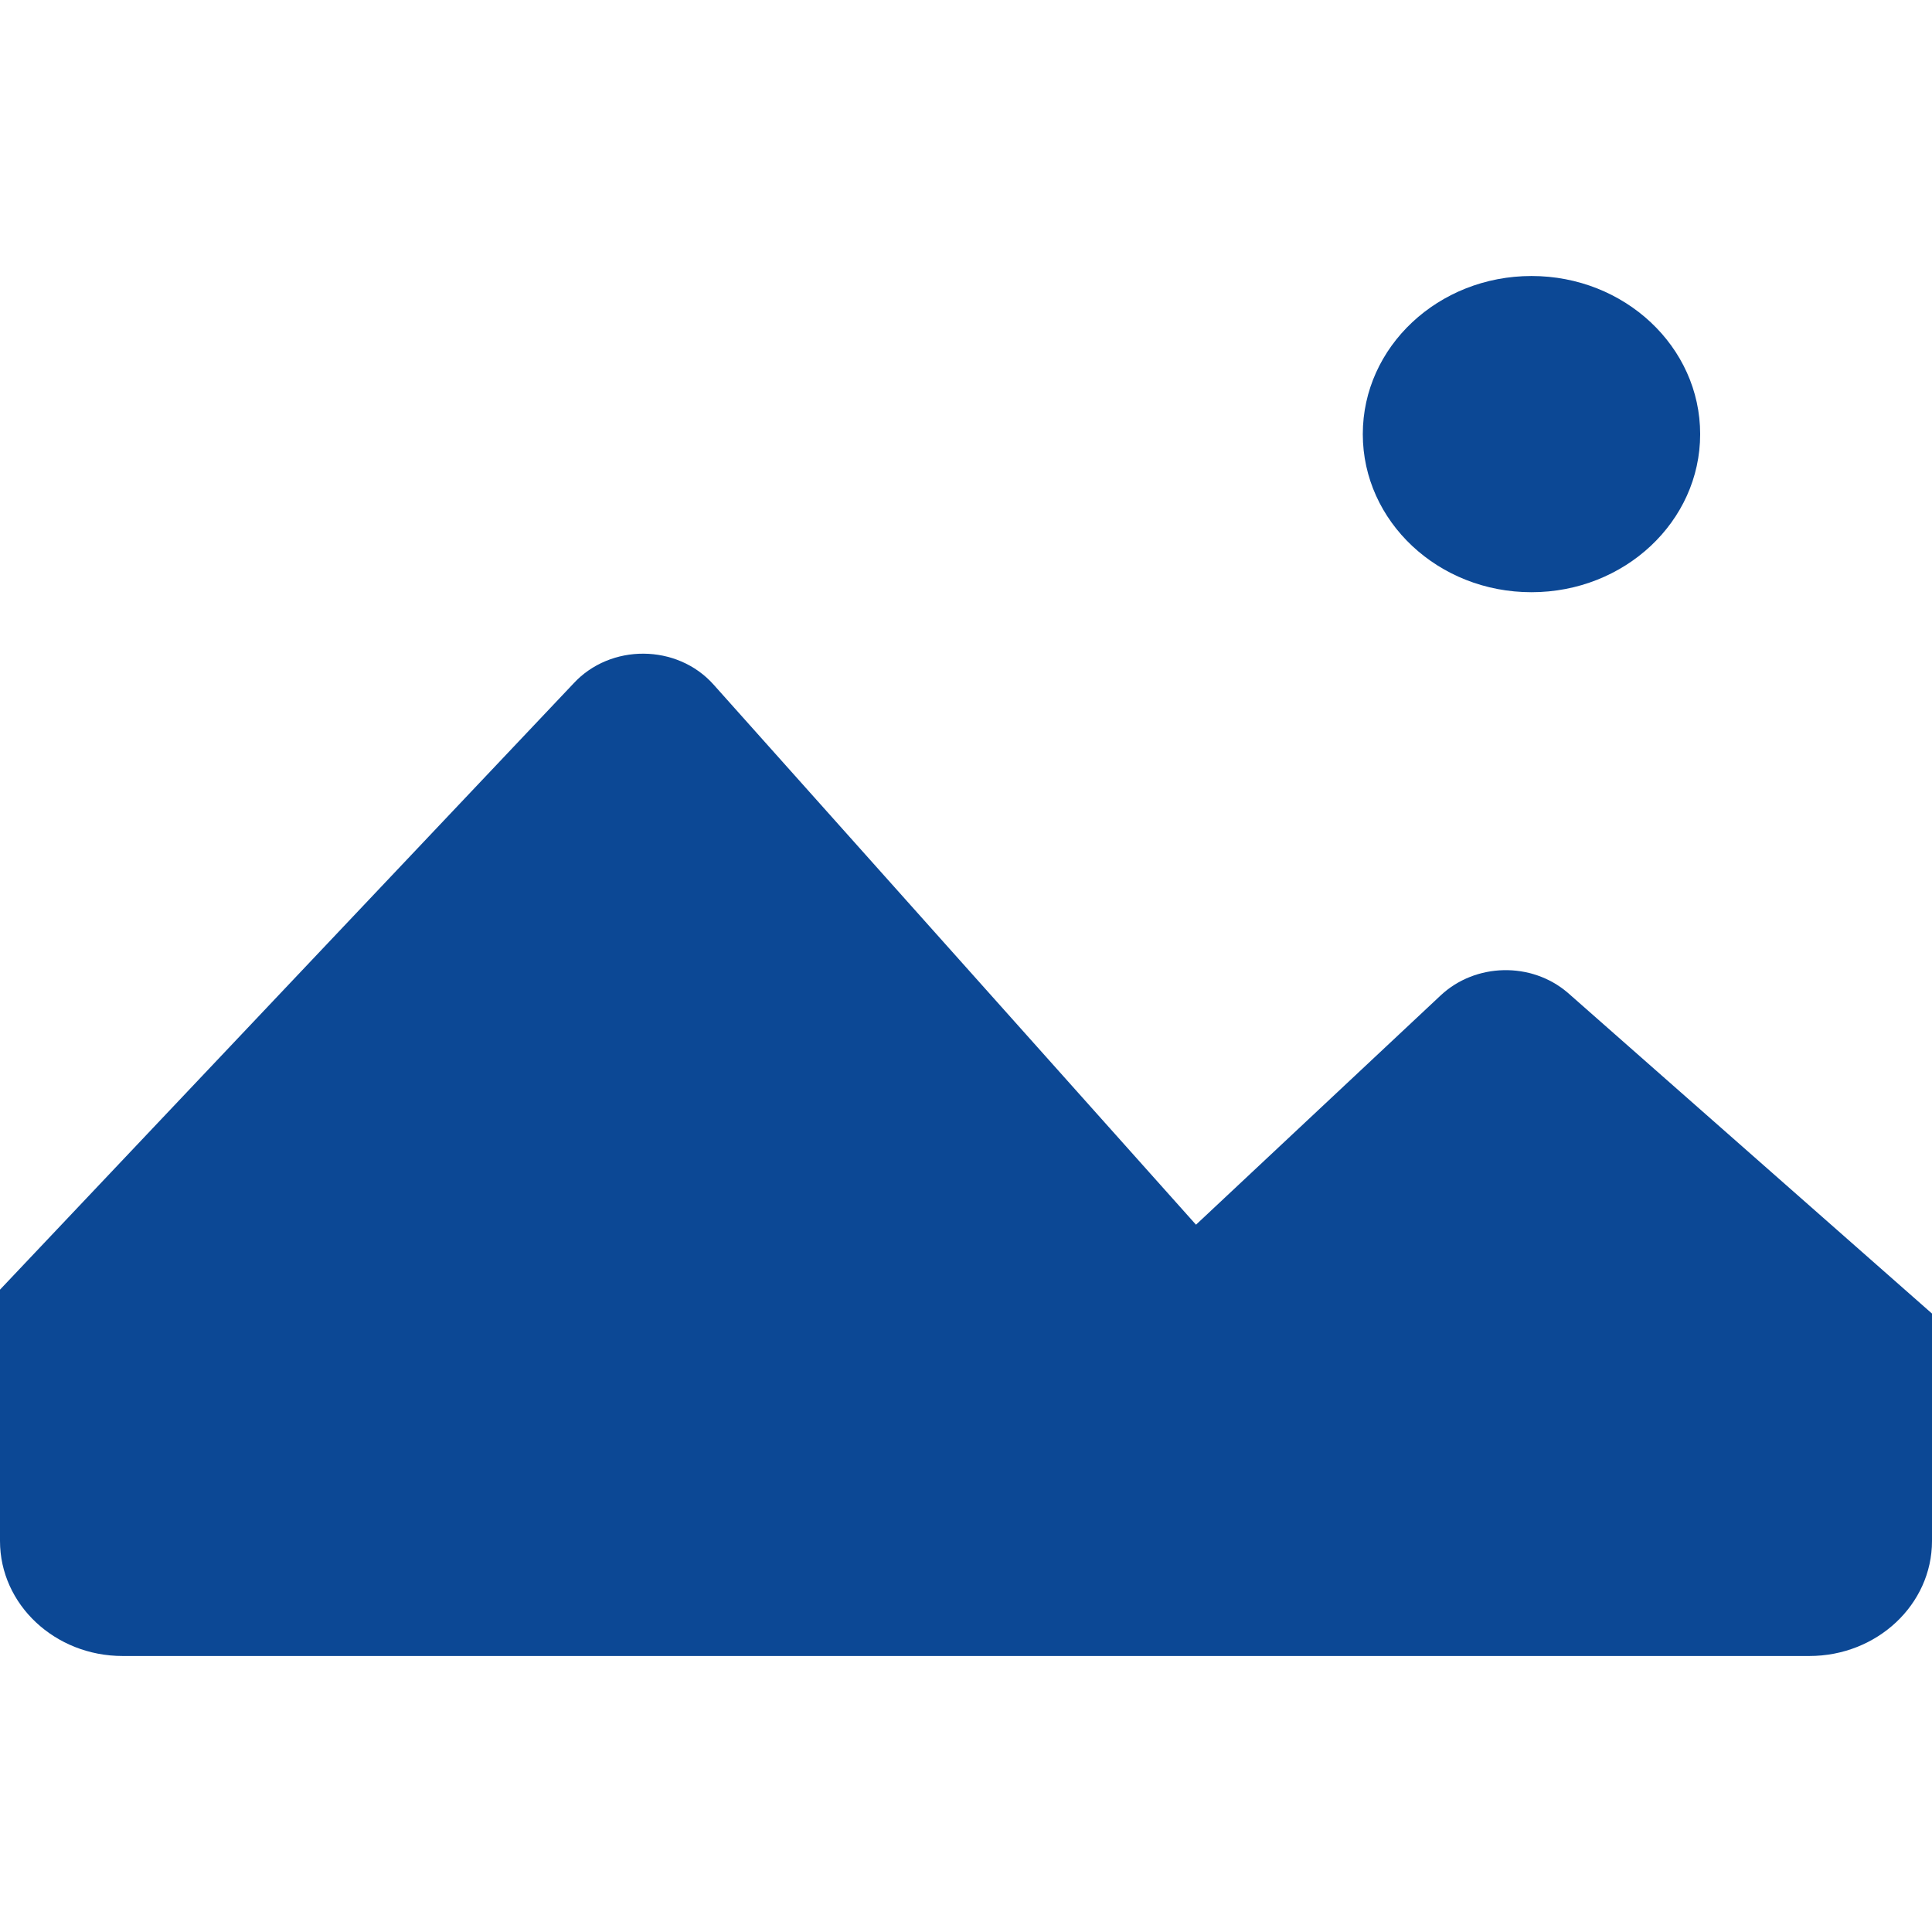
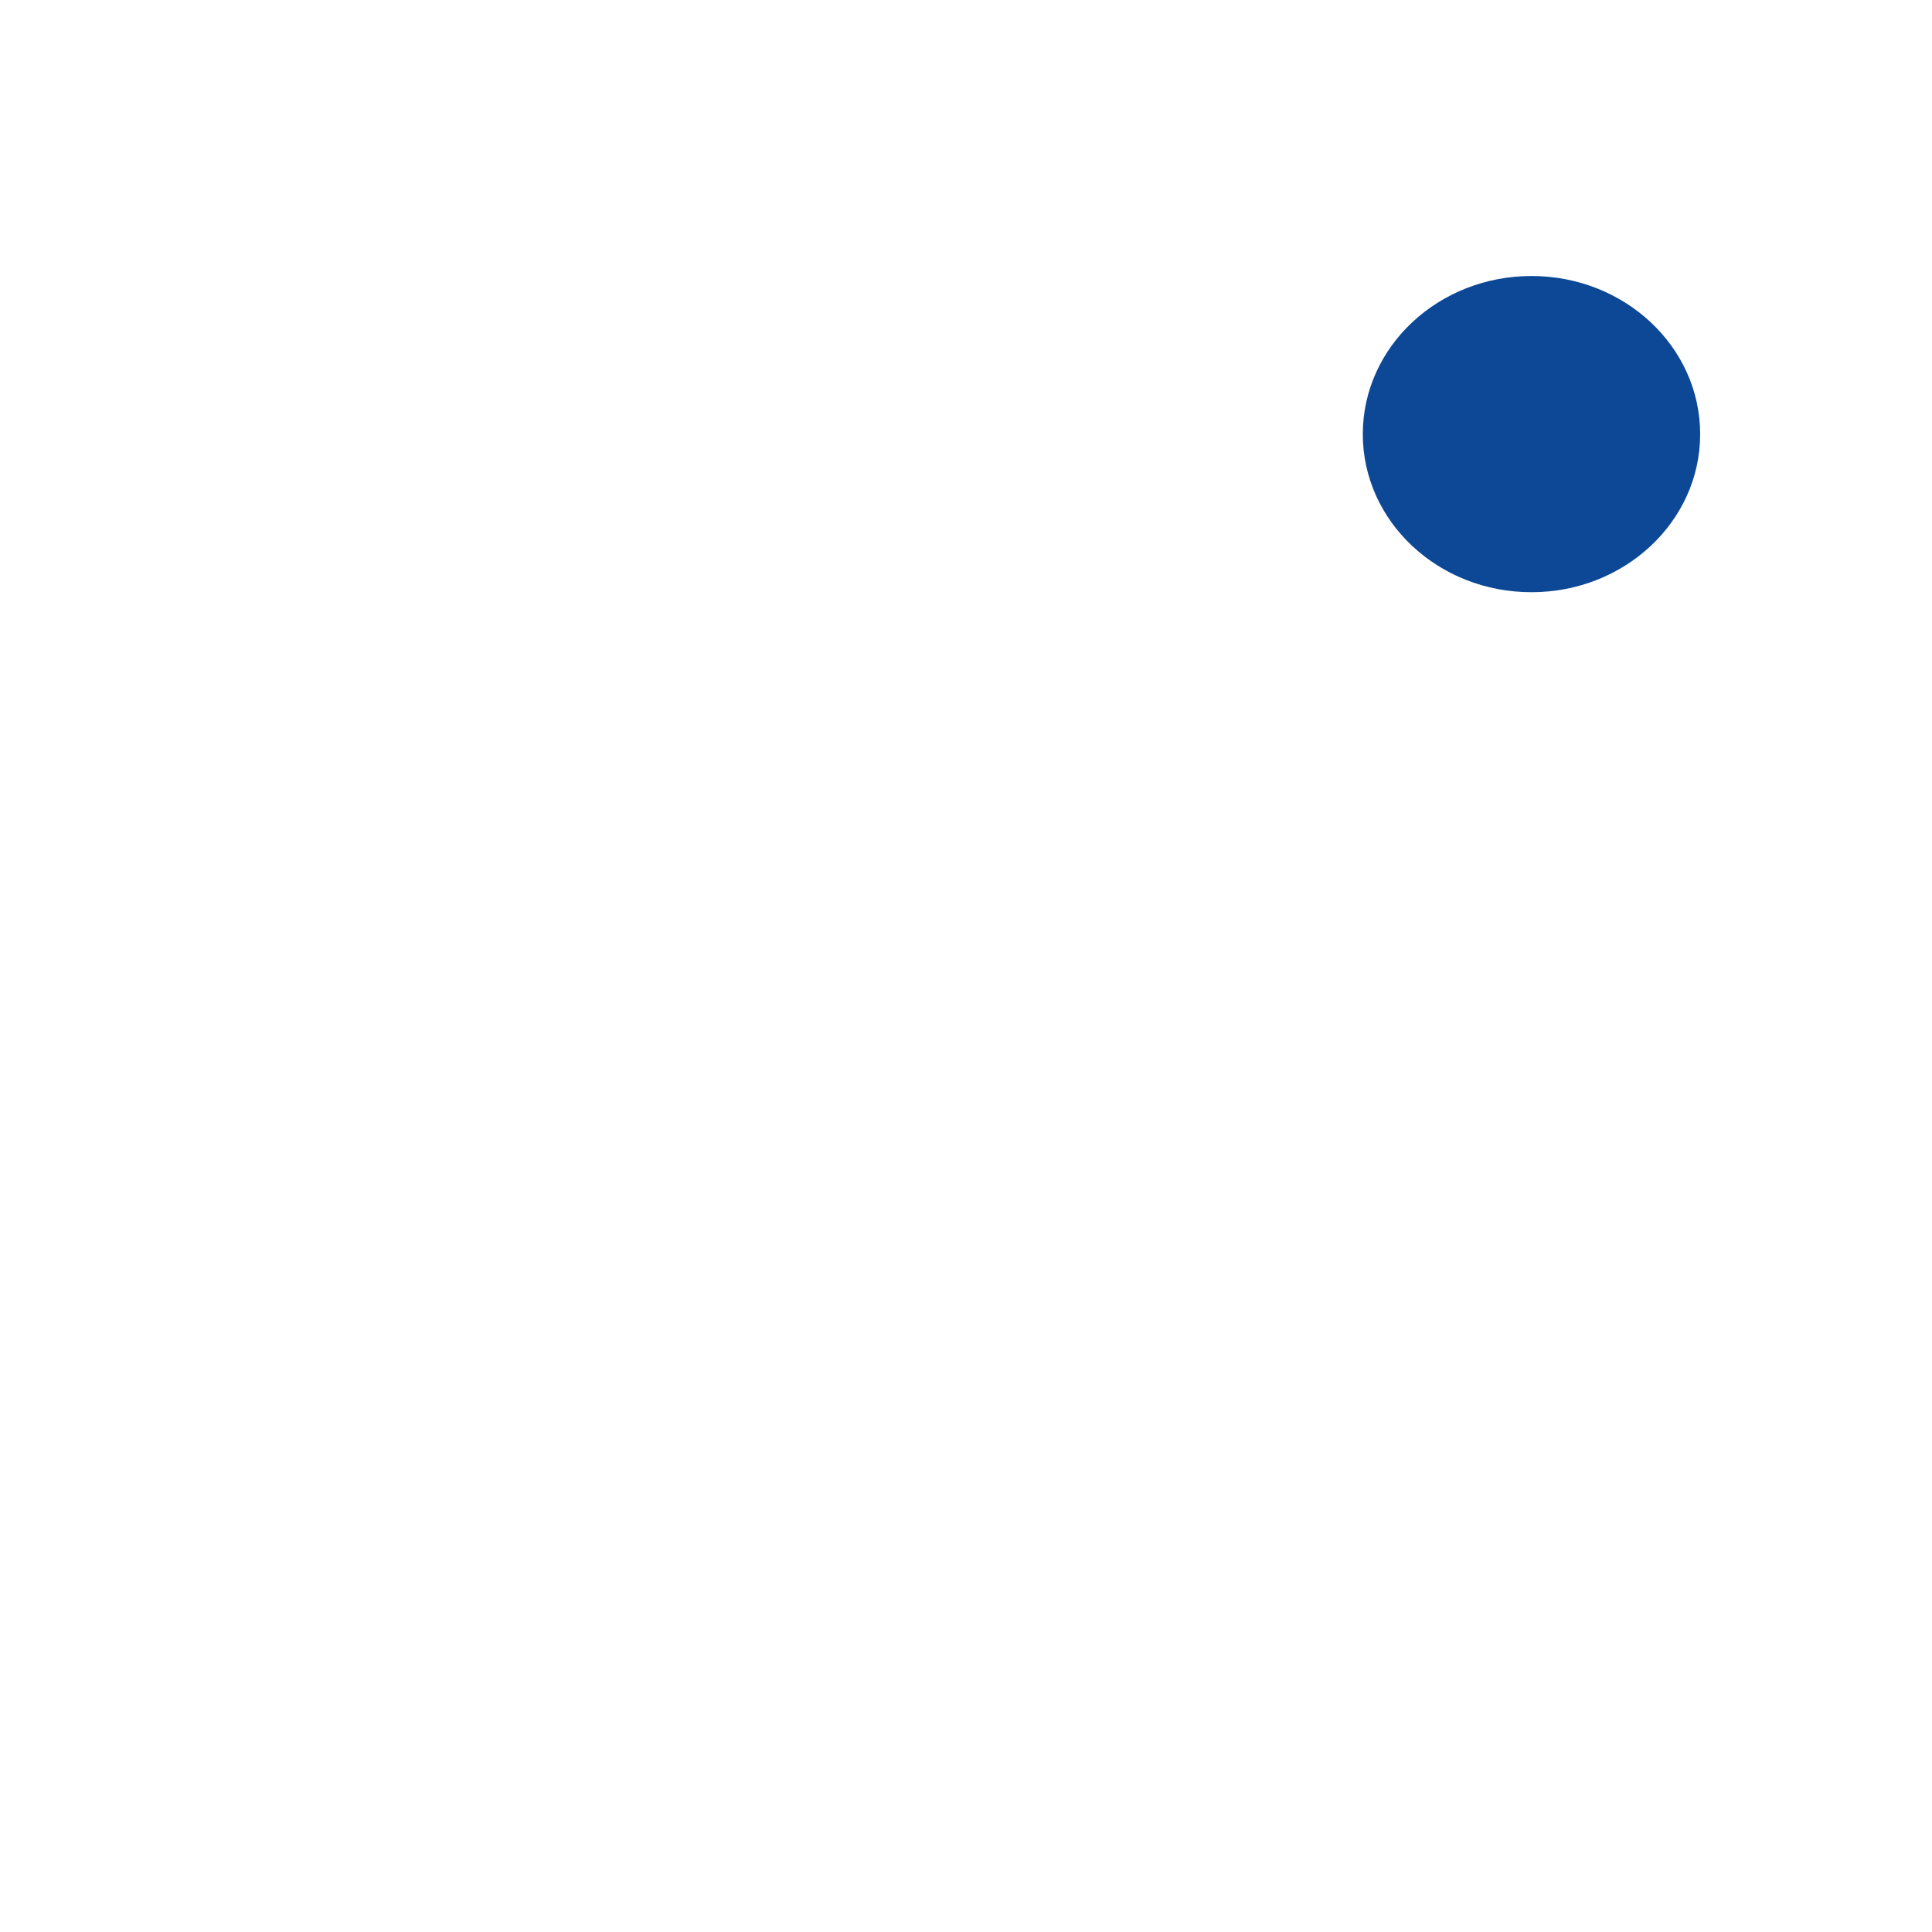
<svg xmlns="http://www.w3.org/2000/svg" width="21" height="21" viewBox="0 0 21 21" fill="none">
-   <path d="M14.813 4.719C14.813 3.769 15.634 3 16.647 3C17.659 3 18.48 3.769 18.48 4.719C18.48 5.668 17.659 6.437 16.647 6.437C15.634 6.438 14.813 5.668 14.813 4.719Z" fill="#0C4895" />
-   <path d="M0 16.75C0 17.44 0.597 18 1.333 18H19.667C20.403 18 21 17.44 21 16.75V14.278L17.039 10.789C16.644 10.452 16.037 10.466 15.659 10.82C15.282 11.174 13 13.312 13 13.312L7.756 7.441C7.36 6.997 6.634 6.993 6.232 7.431L0 14.018V16.75Z" fill="#0C4895" />
+   <path d="M14.813 4.719C14.813 3.769 15.634 3 16.647 3C17.659 3 18.48 3.769 18.48 4.719C18.48 5.668 17.659 6.437 16.647 6.437C15.634 6.438 14.813 5.668 14.813 4.719" fill="#0C4895" />
</svg>